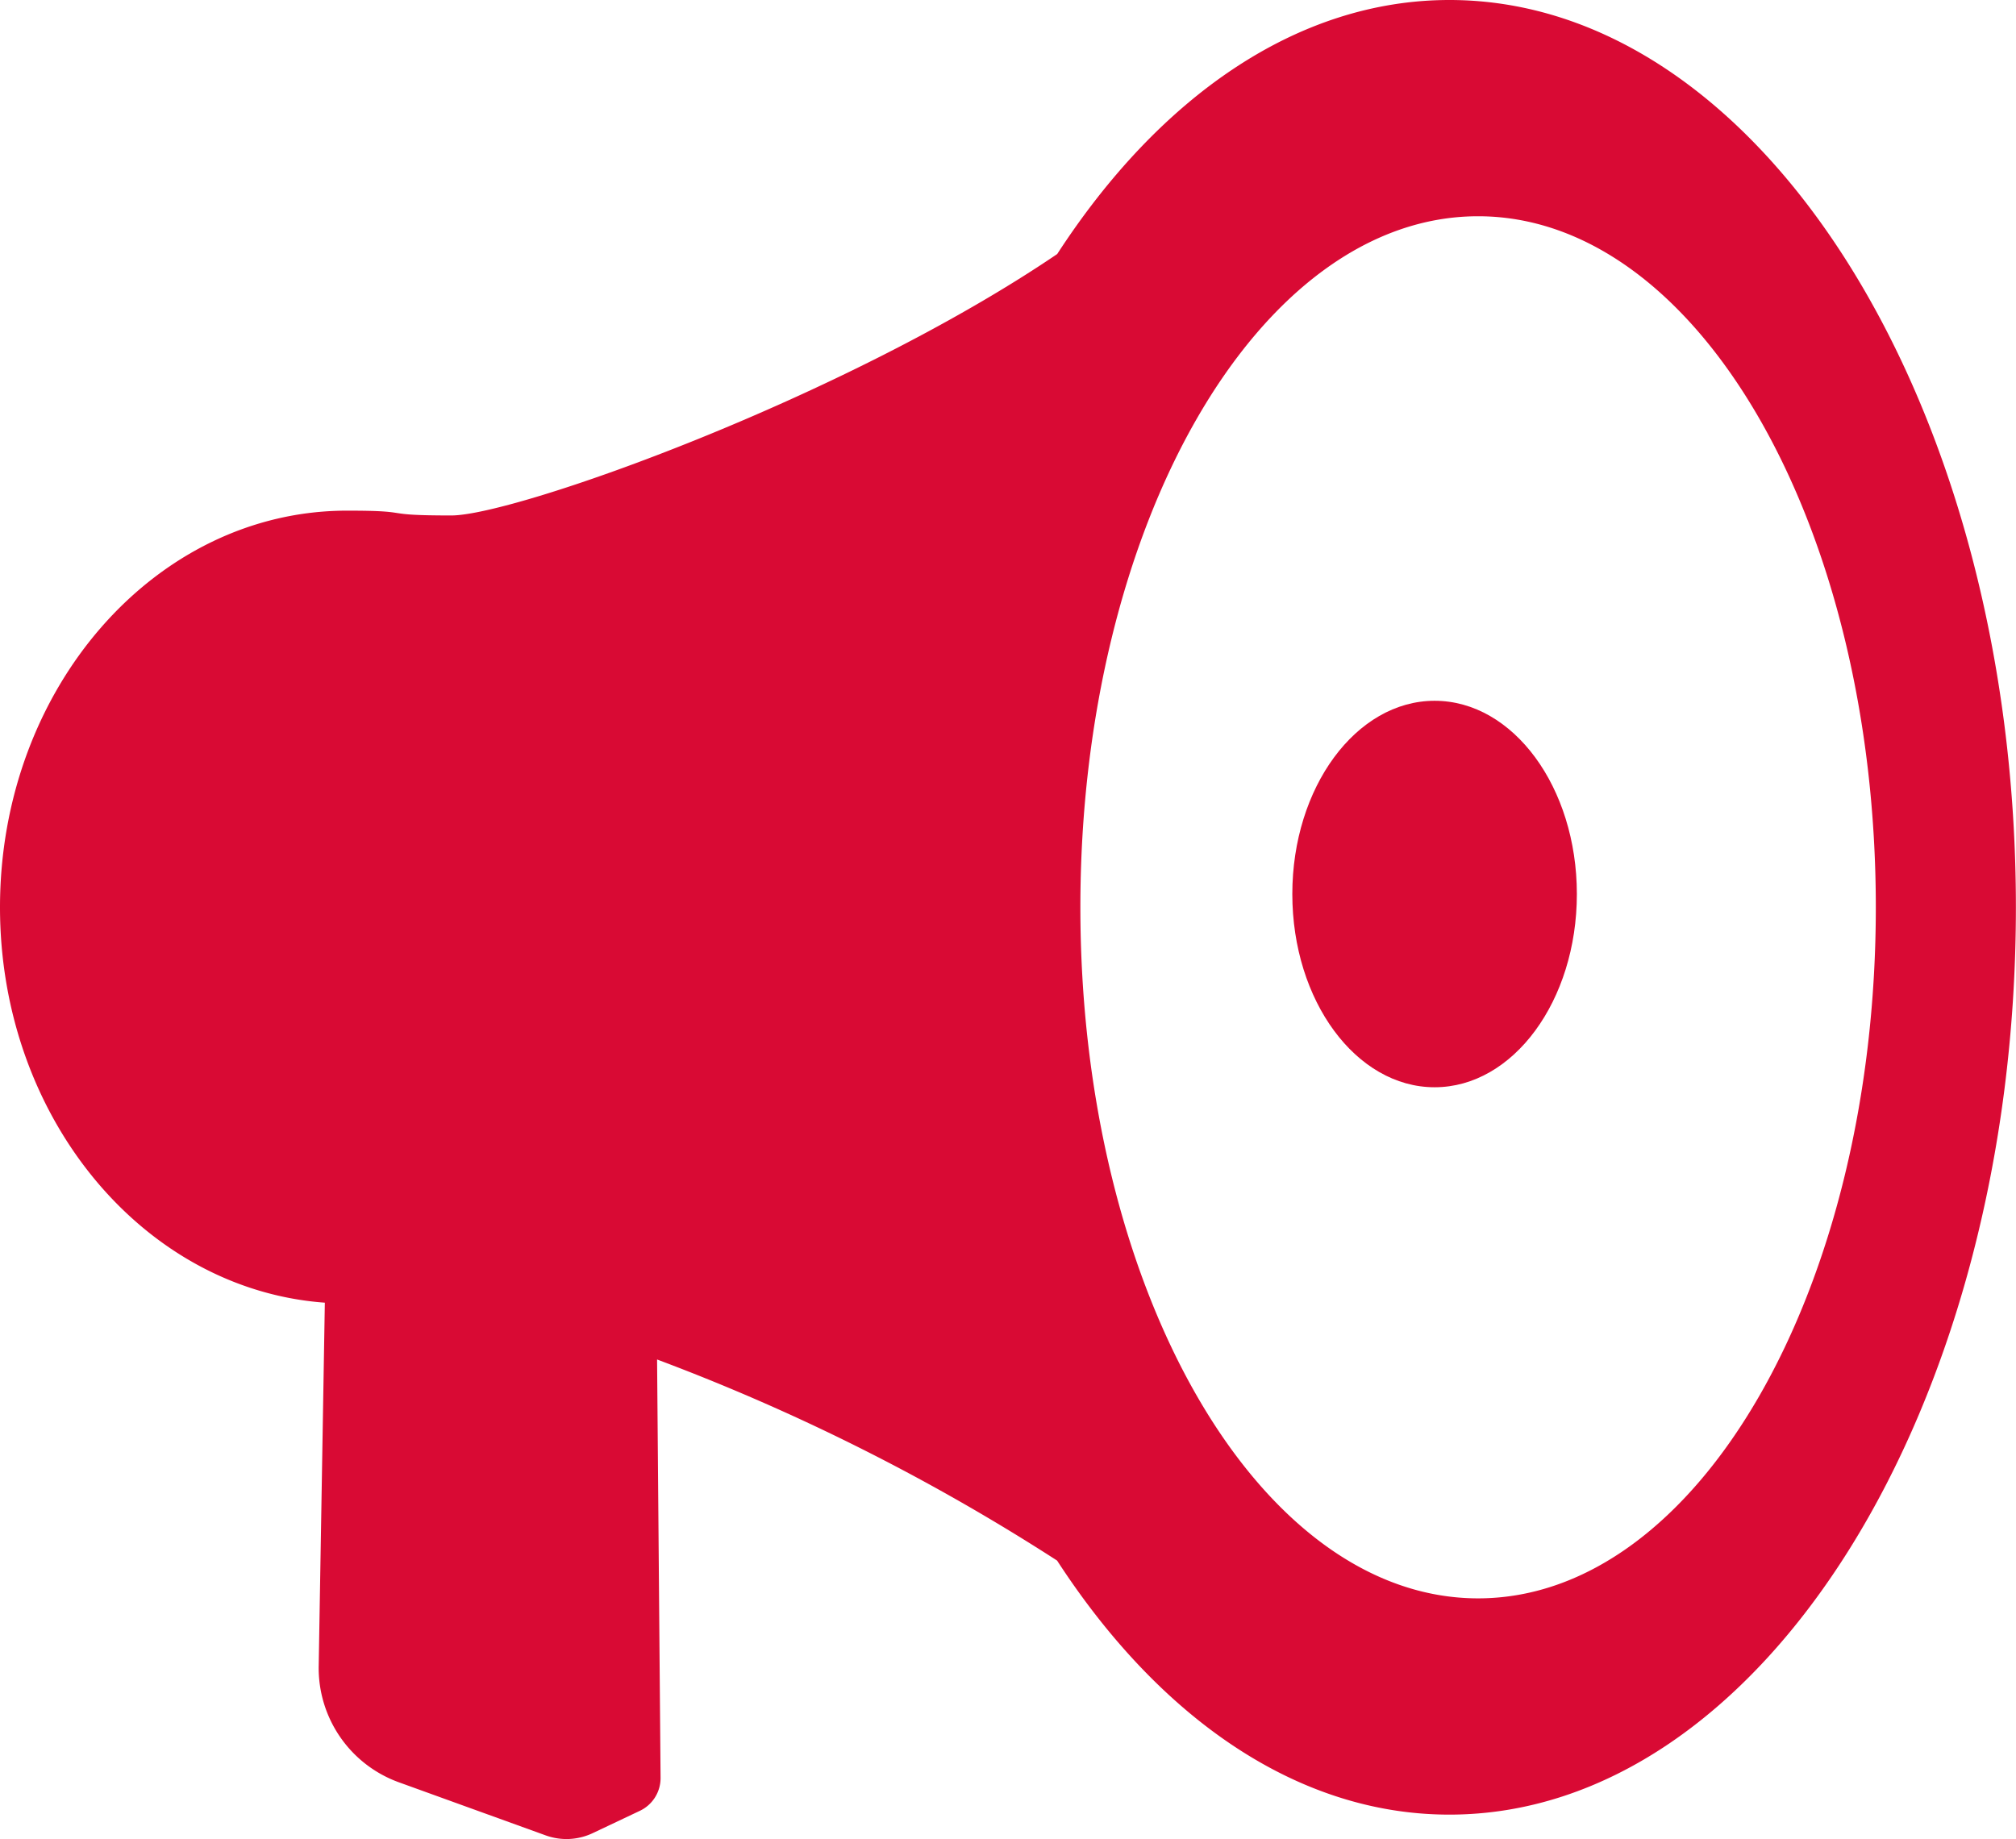
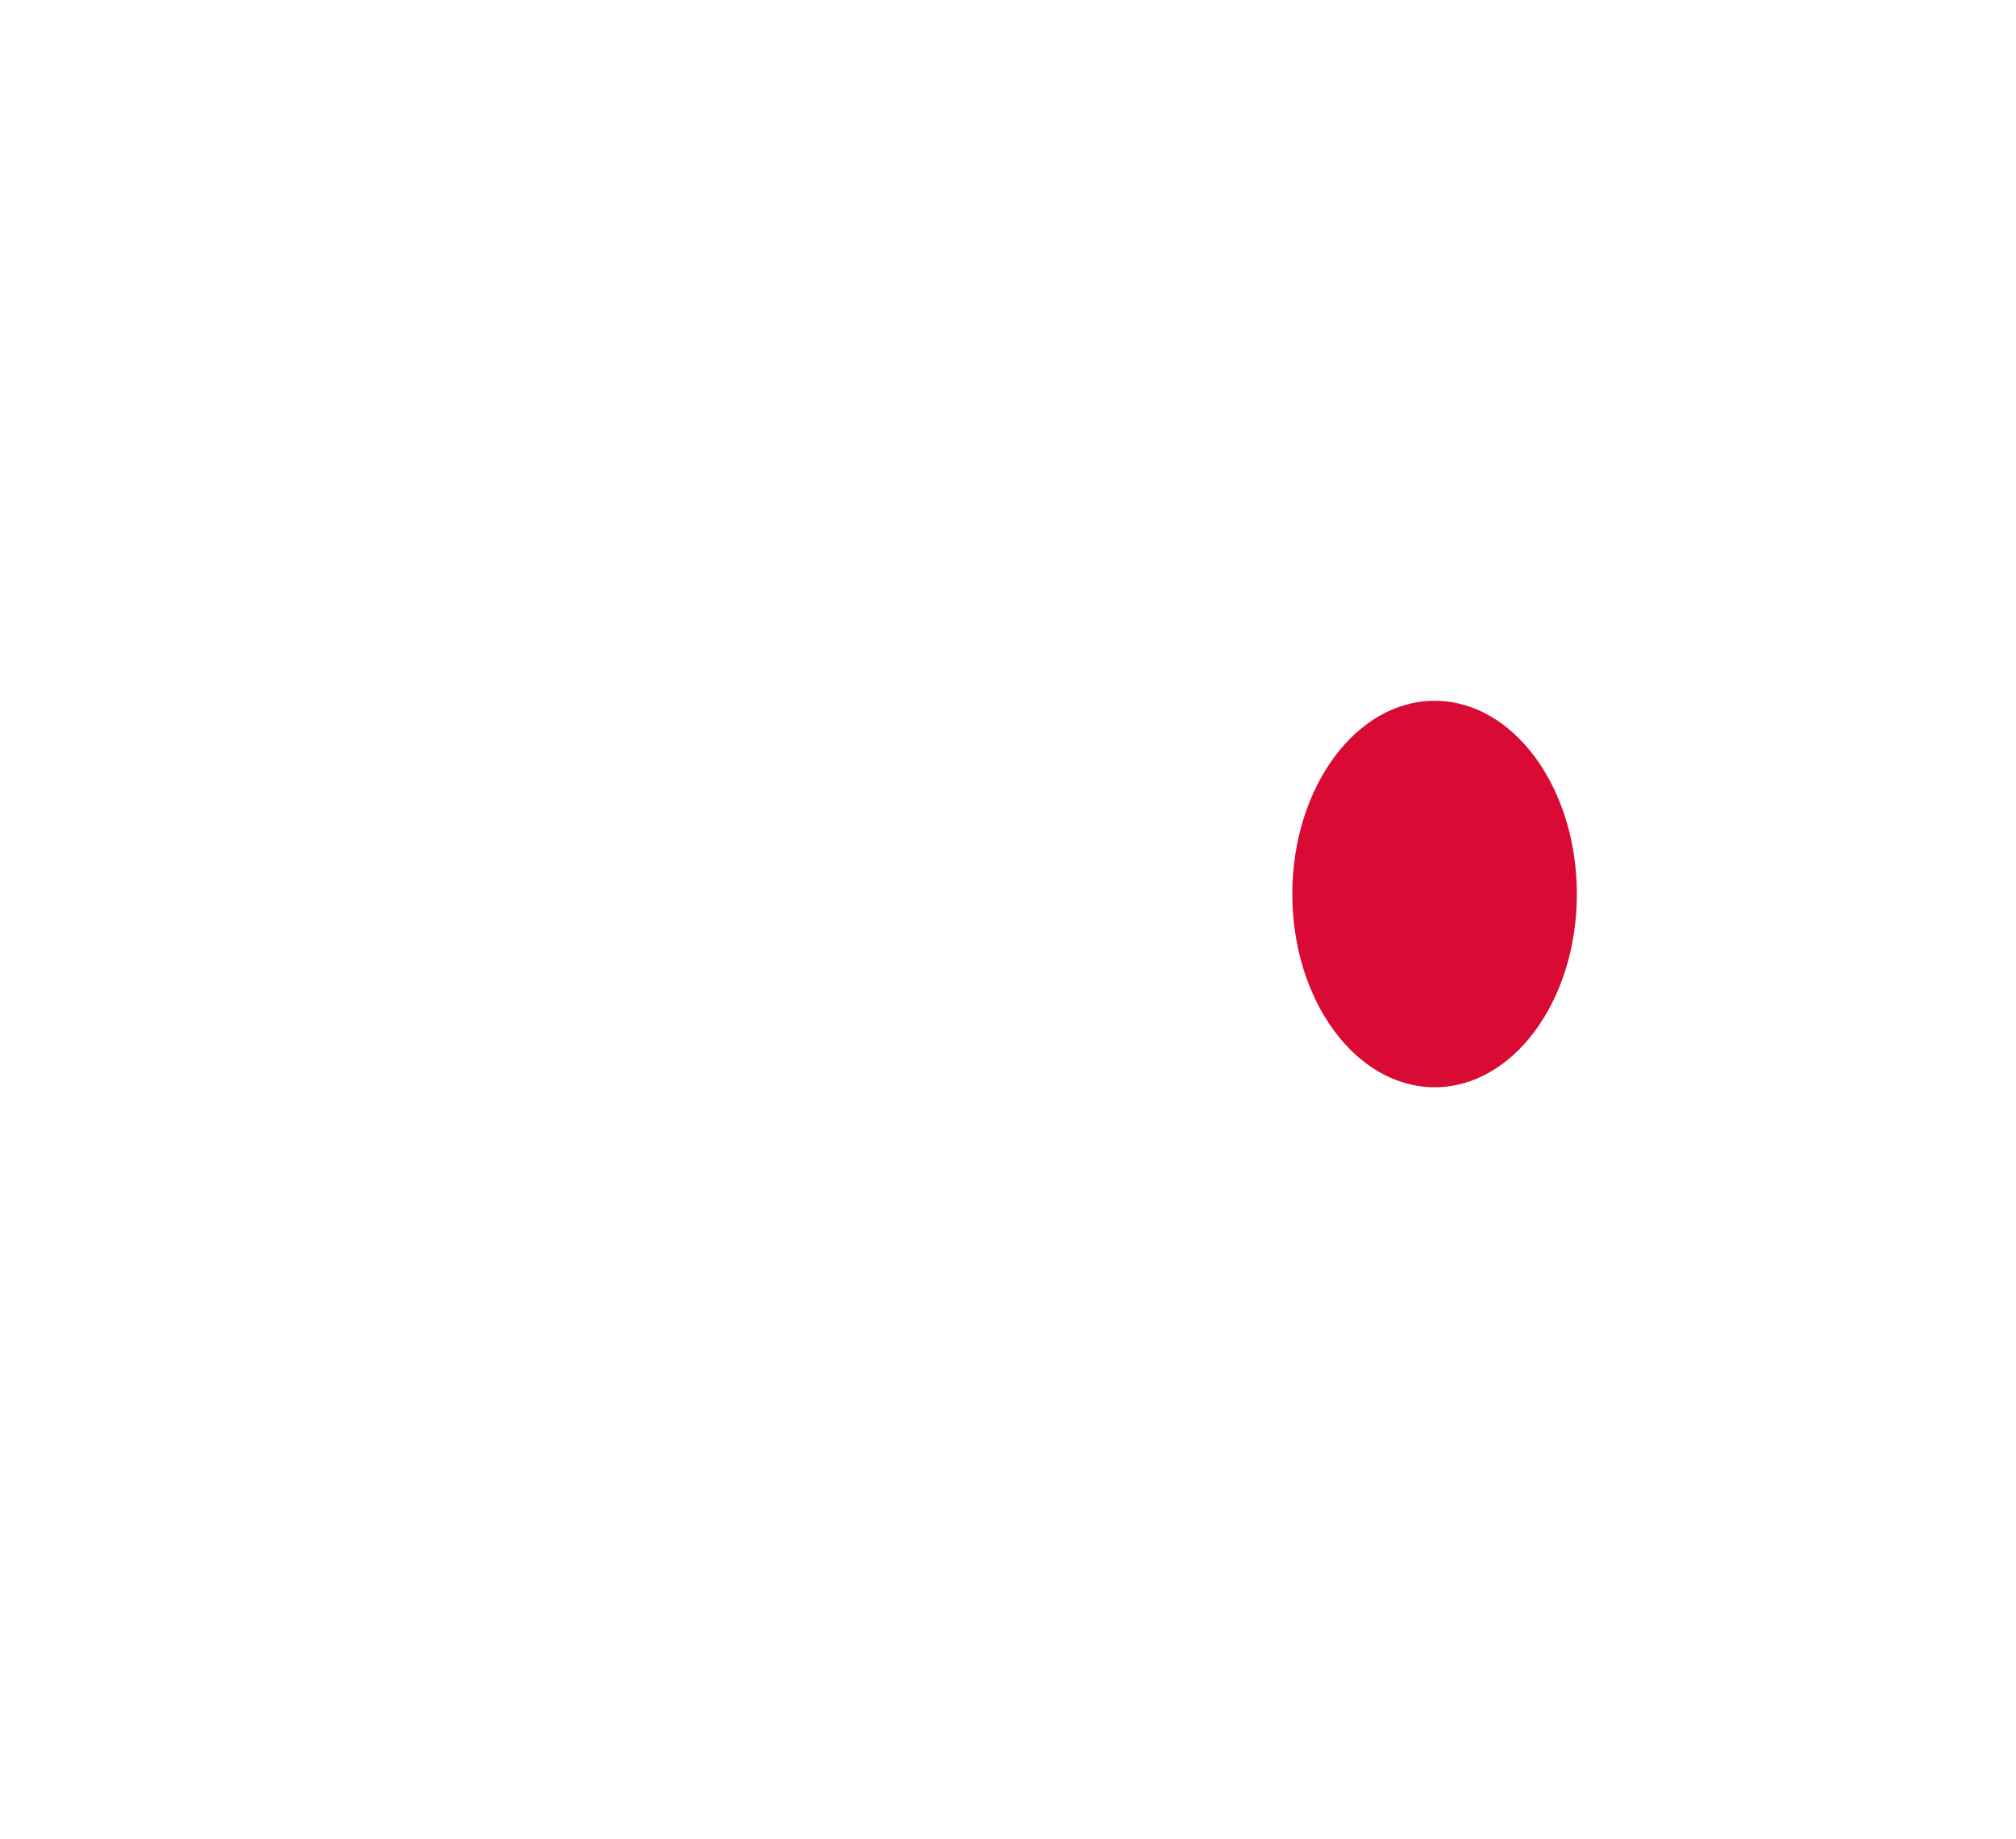
<svg xmlns="http://www.w3.org/2000/svg" width="57.785" height="52.724" viewBox="0 0 57.785 52.724">
  <g id="icon_10" transform="translate(-951.1 -4100.486)">
    <g id="拡声器のアイコンその8" transform="translate(951.1 4078.064)">
-       <path id="パス_158" data-name="パス 158" d="M41.545,22.422c-4.363,0-8.32,2.783-11.242,7.283-6.1,4.139-15.54,7.495-17.367,7.495-2.158,0-.973-.138-2.989-.138C4.455,37.062,0,42.153,0,48.433c0,6.035,4.116,10.958,9.311,11.336L9.135,70.18a3.483,3.483,0,0,0,2.3,3.34l4.208,1.522a1.751,1.751,0,0,0,1.335-.06l1.356-.642a1.038,1.038,0,0,0,.6-.954l-.1-11.988A59.8,59.8,0,0,1,30.3,67.163c2.922,4.5,6.879,7.283,11.242,7.283,8.957,0,16.24-11.669,16.24-26.013S50.5,22.422,41.545,22.422Zm.822,45.824c-6.294,0-11.4-8.872-11.4-19.813s5.1-19.811,11.4-19.811,11.4,8.87,11.4,19.811S48.661,68.246,42.367,68.246Z" fill="#d90a34" />
      <path id="パス_159" data-name="パス 159" d="M332.282,200.438c-2.25,0-4.079,2.483-4.079,5.541s1.829,5.539,4.079,5.539,4.077-2.479,4.077-5.539S334.534,200.438,332.282,200.438Z" transform="translate(-291.161 -157.925)" fill="#d90a34" />
    </g>
  </g>
</svg>